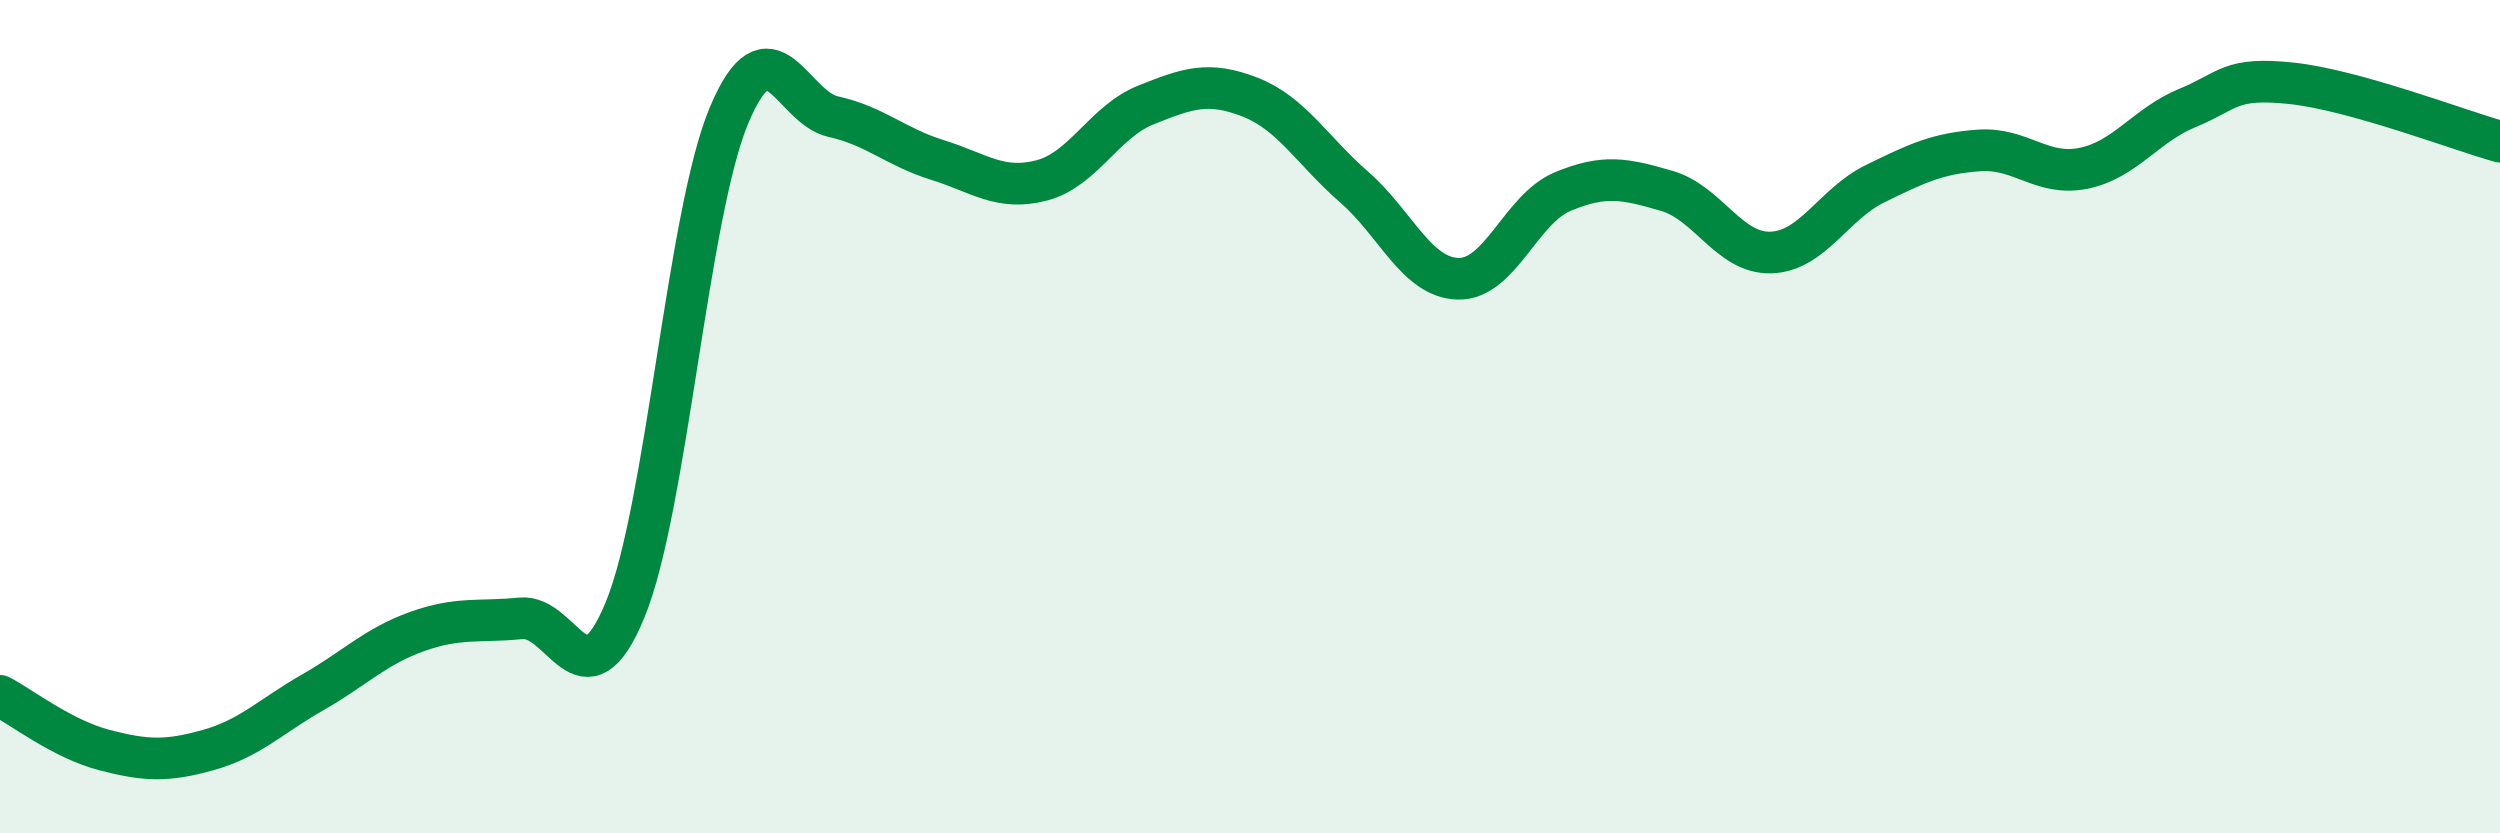
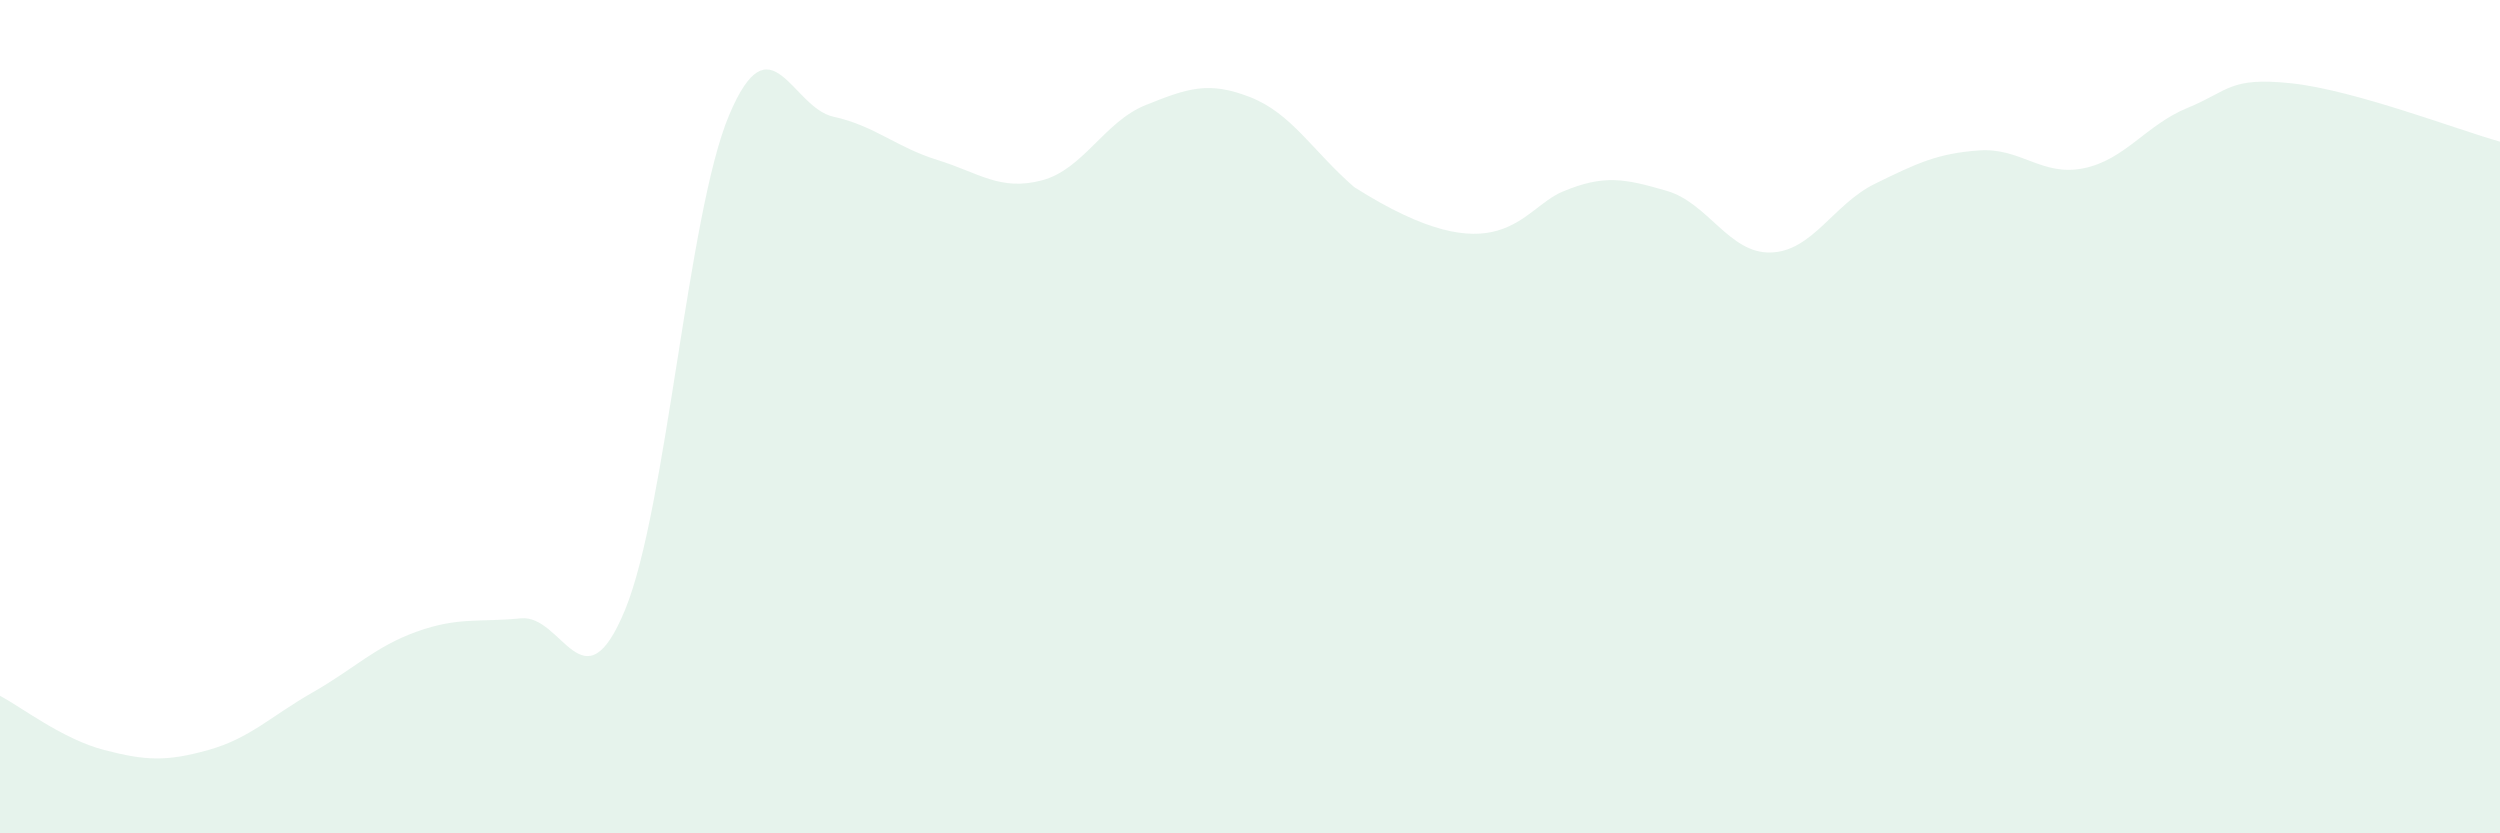
<svg xmlns="http://www.w3.org/2000/svg" width="60" height="20" viewBox="0 0 60 20">
-   <path d="M 0,16.7 C 0.5,16.96 1.5,17.74 2.5,18 C 3.5,18.26 4,18.28 5,18 C 6,17.72 6.5,17.19 7.5,16.62 C 8.5,16.05 9,15.52 10,15.16 C 11,14.8 11.5,14.94 12.5,14.84 C 13.5,14.74 14,17.06 15,14.64 C 16,12.22 16.5,5.13 17.5,2.76 C 18.5,0.39 19,2.58 20,2.8 C 21,3.02 21.5,3.53 22.5,3.84 C 23.5,4.15 24,4.59 25,4.33 C 26,4.07 26.5,2.92 27.5,2.52 C 28.5,2.12 29,1.94 30,2.33 C 31,2.72 31.5,3.62 32.5,4.49 C 33.5,5.36 34,6.67 35,6.69 C 36,6.71 36.5,5.02 37.5,4.6 C 38.5,4.18 39,4.29 40,4.58 C 41,4.87 41.5,6.09 42.5,6.06 C 43.5,6.03 44,4.9 45,4.41 C 46,3.92 46.5,3.68 47.5,3.61 C 48.5,3.54 49,4.24 50,4.04 C 51,3.84 51.5,3 52.5,2.59 C 53.5,2.18 53.5,1.84 55,2 C 56.5,2.16 59,3.12 60,3.4L60 20L0 20Z" fill="#008740" opacity="0.1" stroke-linecap="round" stroke-linejoin="round" />
-   <path d="M 0,16.7 C 0.5,16.96 1.5,17.74 2.5,18 C 3.5,18.26 4,18.28 5,18 C 6,17.72 6.5,17.19 7.5,16.62 C 8.5,16.05 9,15.52 10,15.16 C 11,14.8 11.5,14.94 12.5,14.84 C 13.5,14.74 14,17.06 15,14.64 C 16,12.22 16.5,5.13 17.5,2.76 C 18.5,0.39 19,2.58 20,2.8 C 21,3.02 21.5,3.53 22.5,3.84 C 23.5,4.15 24,4.59 25,4.33 C 26,4.07 26.5,2.92 27.5,2.52 C 28.5,2.12 29,1.94 30,2.33 C 31,2.72 31.5,3.62 32.5,4.49 C 33.5,5.36 34,6.67 35,6.69 C 36,6.71 36.5,5.02 37.5,4.6 C 38.5,4.18 39,4.29 40,4.58 C 41,4.87 41.5,6.09 42.5,6.06 C 43.5,6.03 44,4.9 45,4.41 C 46,3.92 46.5,3.68 47.5,3.61 C 48.5,3.54 49,4.24 50,4.04 C 51,3.84 51.5,3 52.5,2.59 C 53.5,2.18 53.5,1.84 55,2 C 56.5,2.16 59,3.12 60,3.4" stroke="#008740" stroke-width="1" fill="none" stroke-linecap="round" stroke-linejoin="round" />
+   <path d="M 0,16.7 C 0.5,16.96 1.5,17.74 2.5,18 C 3.5,18.26 4,18.28 5,18 C 6,17.72 6.5,17.19 7.5,16.62 C 8.5,16.05 9,15.52 10,15.16 C 11,14.8 11.5,14.94 12.5,14.84 C 13.5,14.74 14,17.06 15,14.64 C 16,12.22 16.5,5.13 17.5,2.76 C 18.5,0.39 19,2.58 20,2.8 C 21,3.02 21.5,3.53 22.5,3.84 C 23.5,4.15 24,4.59 25,4.33 C 26,4.07 26.5,2.92 27.5,2.52 C 28.5,2.12 29,1.94 30,2.33 C 31,2.72 31.5,3.62 32.5,4.49 C 36,6.71 36.5,5.02 37.5,4.6 C 38.5,4.18 39,4.29 40,4.58 C 41,4.87 41.5,6.09 42.5,6.06 C 43.5,6.03 44,4.9 45,4.41 C 46,3.92 46.5,3.68 47.5,3.61 C 48.5,3.54 49,4.24 50,4.04 C 51,3.84 51.5,3 52.5,2.59 C 53.5,2.18 53.5,1.84 55,2 C 56.5,2.16 59,3.12 60,3.4L60 20L0 20Z" fill="#008740" opacity="0.1" stroke-linecap="round" stroke-linejoin="round" />
</svg>